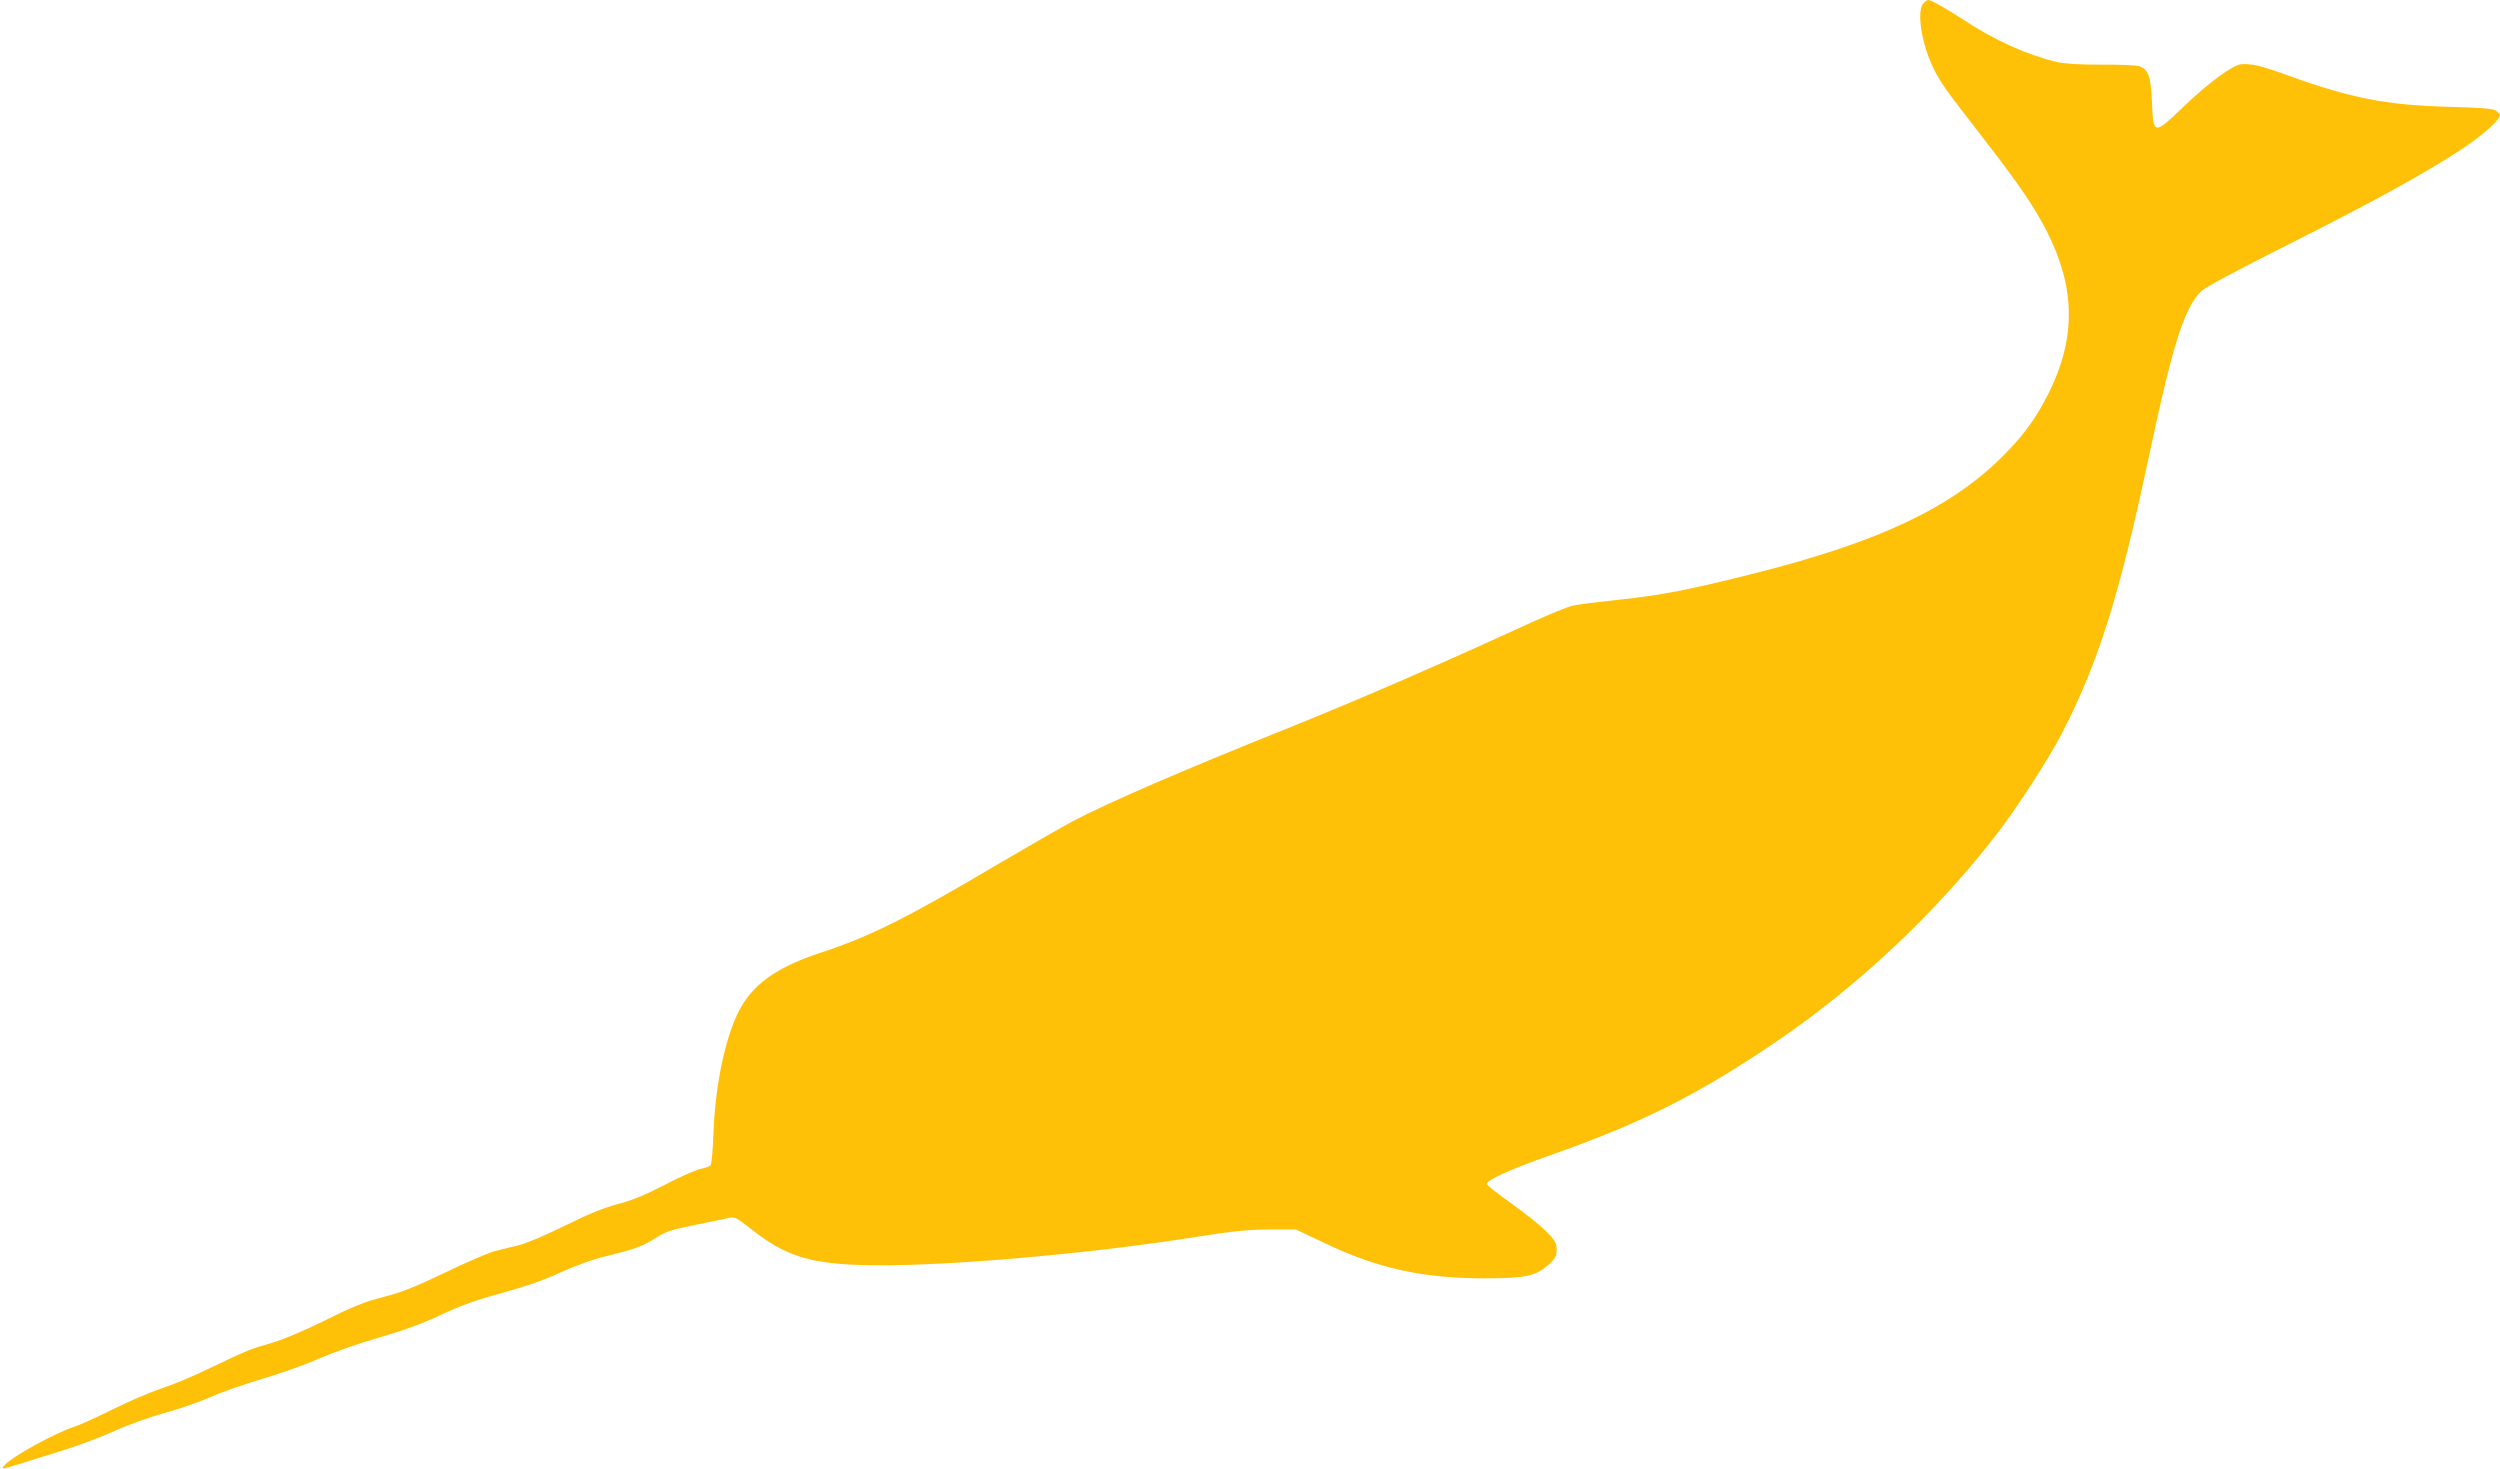
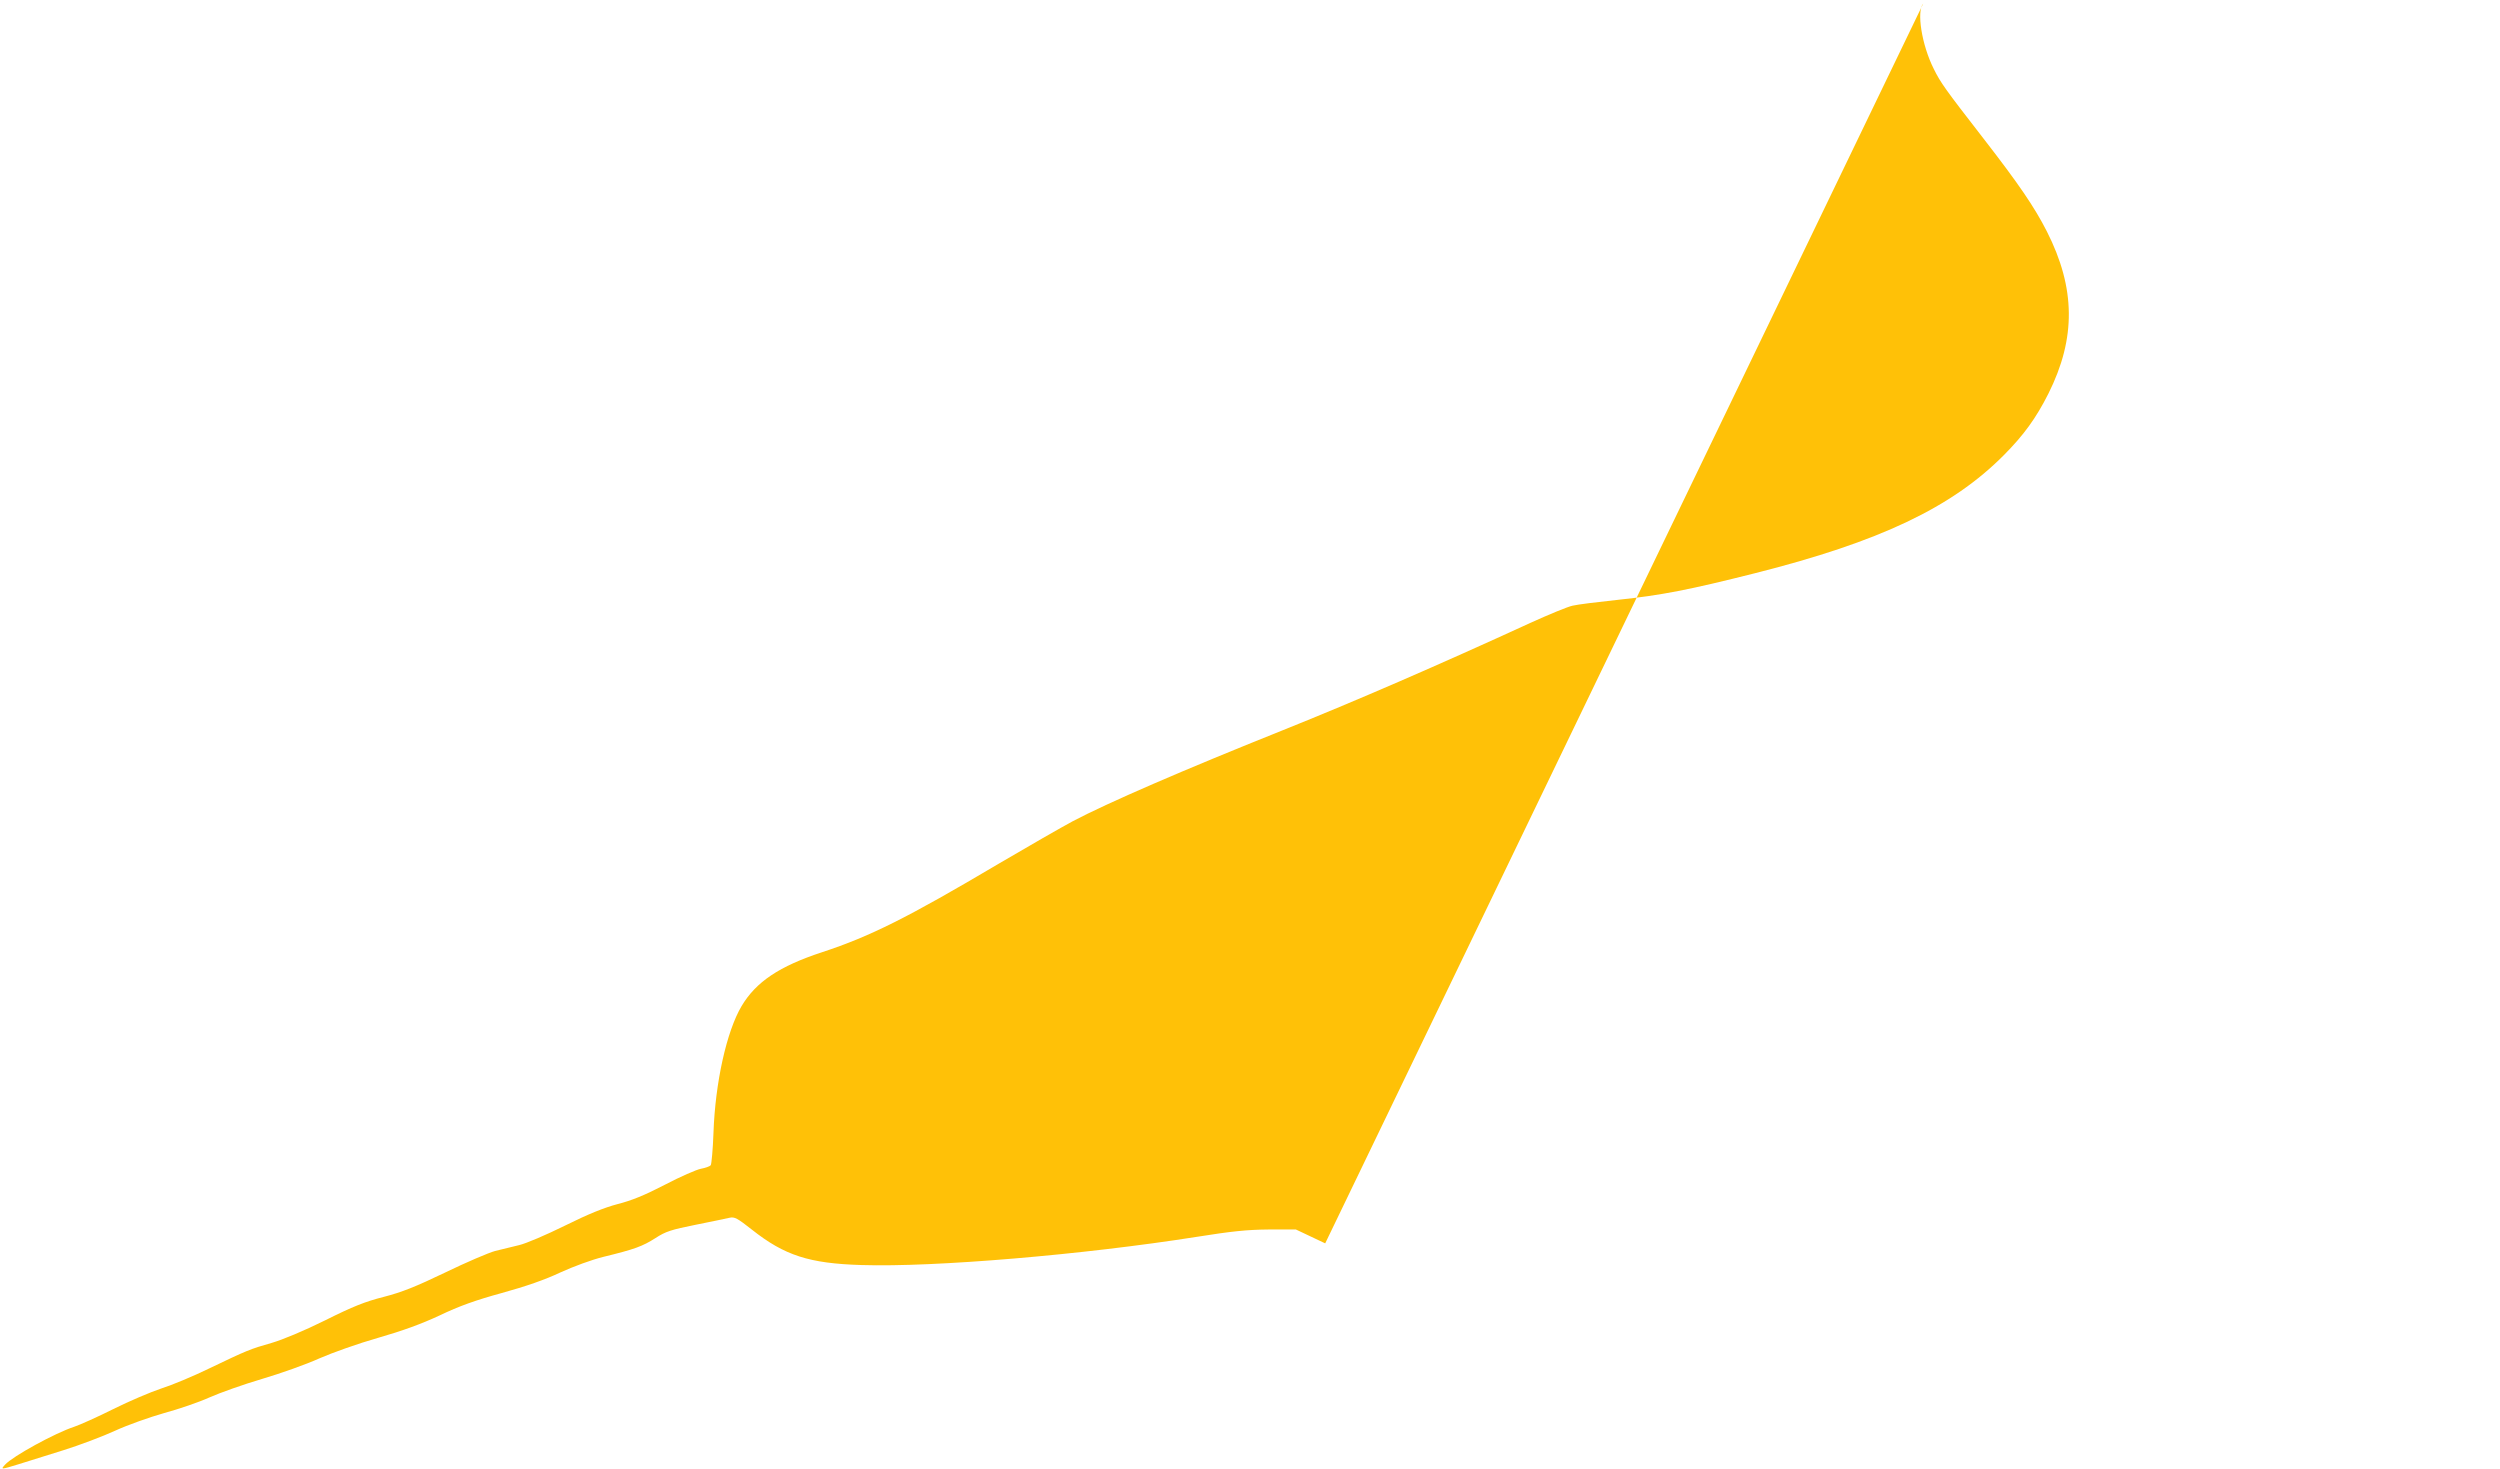
<svg xmlns="http://www.w3.org/2000/svg" version="1.0" width="1280pt" height="752pt" viewBox="0 0 1280 752" preserveAspectRatio="xMidYMid meet">
  <g transform="translate(0,752) scale(0.1,-0.1)" fill="#ffc107" stroke="none">
-     <path d="M9847 7502 c-35 -39 -8 -212 54 -335 35 -71 58 -103 255 -357 180 -232 261 -351 324 -475 147 -290 150 -546 8 -830 -64 -127 -126 -212 -228 -315 -266 -268 -636 -444 -1275 -605 -337 -85 -475 -112 -700 -136 -104 -11 -209 -24 -233 -30 -25 -5 -121 -45 -216 -88 -466 -214 -892 -399 -1271 -551 -507 -203 -895 -371 -1073 -465 -56 -30 -227 -128 -380 -218 -466 -276 -656 -371 -902 -452 -220 -72 -339 -152 -413 -276 -77 -130 -135 -392 -144 -649 -3 -85 -10 -160 -14 -166 -5 -6 -28 -14 -50 -18 -22 -4 -105 -40 -185 -82 -104 -54 -171 -81 -242 -99 -68 -18 -148 -50 -269 -110 -95 -47 -200 -92 -235 -100 -35 -9 -90 -22 -123 -30 -33 -9 -148 -58 -255 -110 -152 -73 -222 -101 -315 -125 -95 -24 -158 -49 -300 -120 -109 -54 -217 -99 -275 -116 -109 -31 -124 -37 -320 -131 -80 -39 -190 -85 -244 -102 -54 -18 -165 -65 -245 -105 -80 -40 -171 -81 -201 -91 -98 -32 -315 -151 -354 -194 -24 -26 -22 -26 72 3 42 13 145 45 227 71 83 26 202 71 265 100 63 29 176 69 250 90 74 20 179 56 232 80 54 24 175 67 270 95 95 28 227 75 293 105 66 29 201 77 300 105 125 36 222 71 316 115 100 48 184 78 319 115 123 34 221 68 299 105 68 31 160 65 221 80 160 39 200 54 266 96 52 34 81 43 205 68 79 16 158 32 174 36 26 6 40 -2 115 -61 167 -132 293 -173 561 -181 373 -12 1137 53 1714 144 182 29 259 37 370 38 l140 0 150 -71 c268 -128 499 -179 815 -179 211 0 264 11 331 72 33 30 39 42 39 75 0 35 -7 46 -57 97 -32 31 -112 95 -177 141 -66 47 -121 90 -123 97 -7 19 116 75 332 151 462 163 749 307 1150 579 416 283 816 658 1125 1058 103 132 271 392 337 520 188 366 293 699 448 1430 119 561 178 747 265 834 19 19 187 109 438 235 445 224 696 362 891 489 110 72 201 153 201 179 0 4 -10 14 -22 22 -17 10 -76 15 -233 19 -321 8 -503 43 -820 157 -148 54 -195 65 -251 61 -40 -2 -172 -99 -292 -215 -155 -149 -157 -149 -164 23 -6 131 -17 164 -65 182 -14 5 -100 9 -192 8 -116 0 -185 4 -231 14 -151 36 -319 111 -477 216 -94 61 -165 101 -181 101 -5 0 -16 -8 -25 -18z" />
+     <path d="M9847 7502 c-35 -39 -8 -212 54 -335 35 -71 58 -103 255 -357 180 -232 261 -351 324 -475 147 -290 150 -546 8 -830 -64 -127 -126 -212 -228 -315 -266 -268 -636 -444 -1275 -605 -337 -85 -475 -112 -700 -136 -104 -11 -209 -24 -233 -30 -25 -5 -121 -45 -216 -88 -466 -214 -892 -399 -1271 -551 -507 -203 -895 -371 -1073 -465 -56 -30 -227 -128 -380 -218 -466 -276 -656 -371 -902 -452 -220 -72 -339 -152 -413 -276 -77 -130 -135 -392 -144 -649 -3 -85 -10 -160 -14 -166 -5 -6 -28 -14 -50 -18 -22 -4 -105 -40 -185 -82 -104 -54 -171 -81 -242 -99 -68 -18 -148 -50 -269 -110 -95 -47 -200 -92 -235 -100 -35 -9 -90 -22 -123 -30 -33 -9 -148 -58 -255 -110 -152 -73 -222 -101 -315 -125 -95 -24 -158 -49 -300 -120 -109 -54 -217 -99 -275 -116 -109 -31 -124 -37 -320 -131 -80 -39 -190 -85 -244 -102 -54 -18 -165 -65 -245 -105 -80 -40 -171 -81 -201 -91 -98 -32 -315 -151 -354 -194 -24 -26 -22 -26 72 3 42 13 145 45 227 71 83 26 202 71 265 100 63 29 176 69 250 90 74 20 179 56 232 80 54 24 175 67 270 95 95 28 227 75 293 105 66 29 201 77 300 105 125 36 222 71 316 115 100 48 184 78 319 115 123 34 221 68 299 105 68 31 160 65 221 80 160 39 200 54 266 96 52 34 81 43 205 68 79 16 158 32 174 36 26 6 40 -2 115 -61 167 -132 293 -173 561 -181 373 -12 1137 53 1714 144 182 29 259 37 370 38 l140 0 150 -71 z" />
  </g>
</svg>